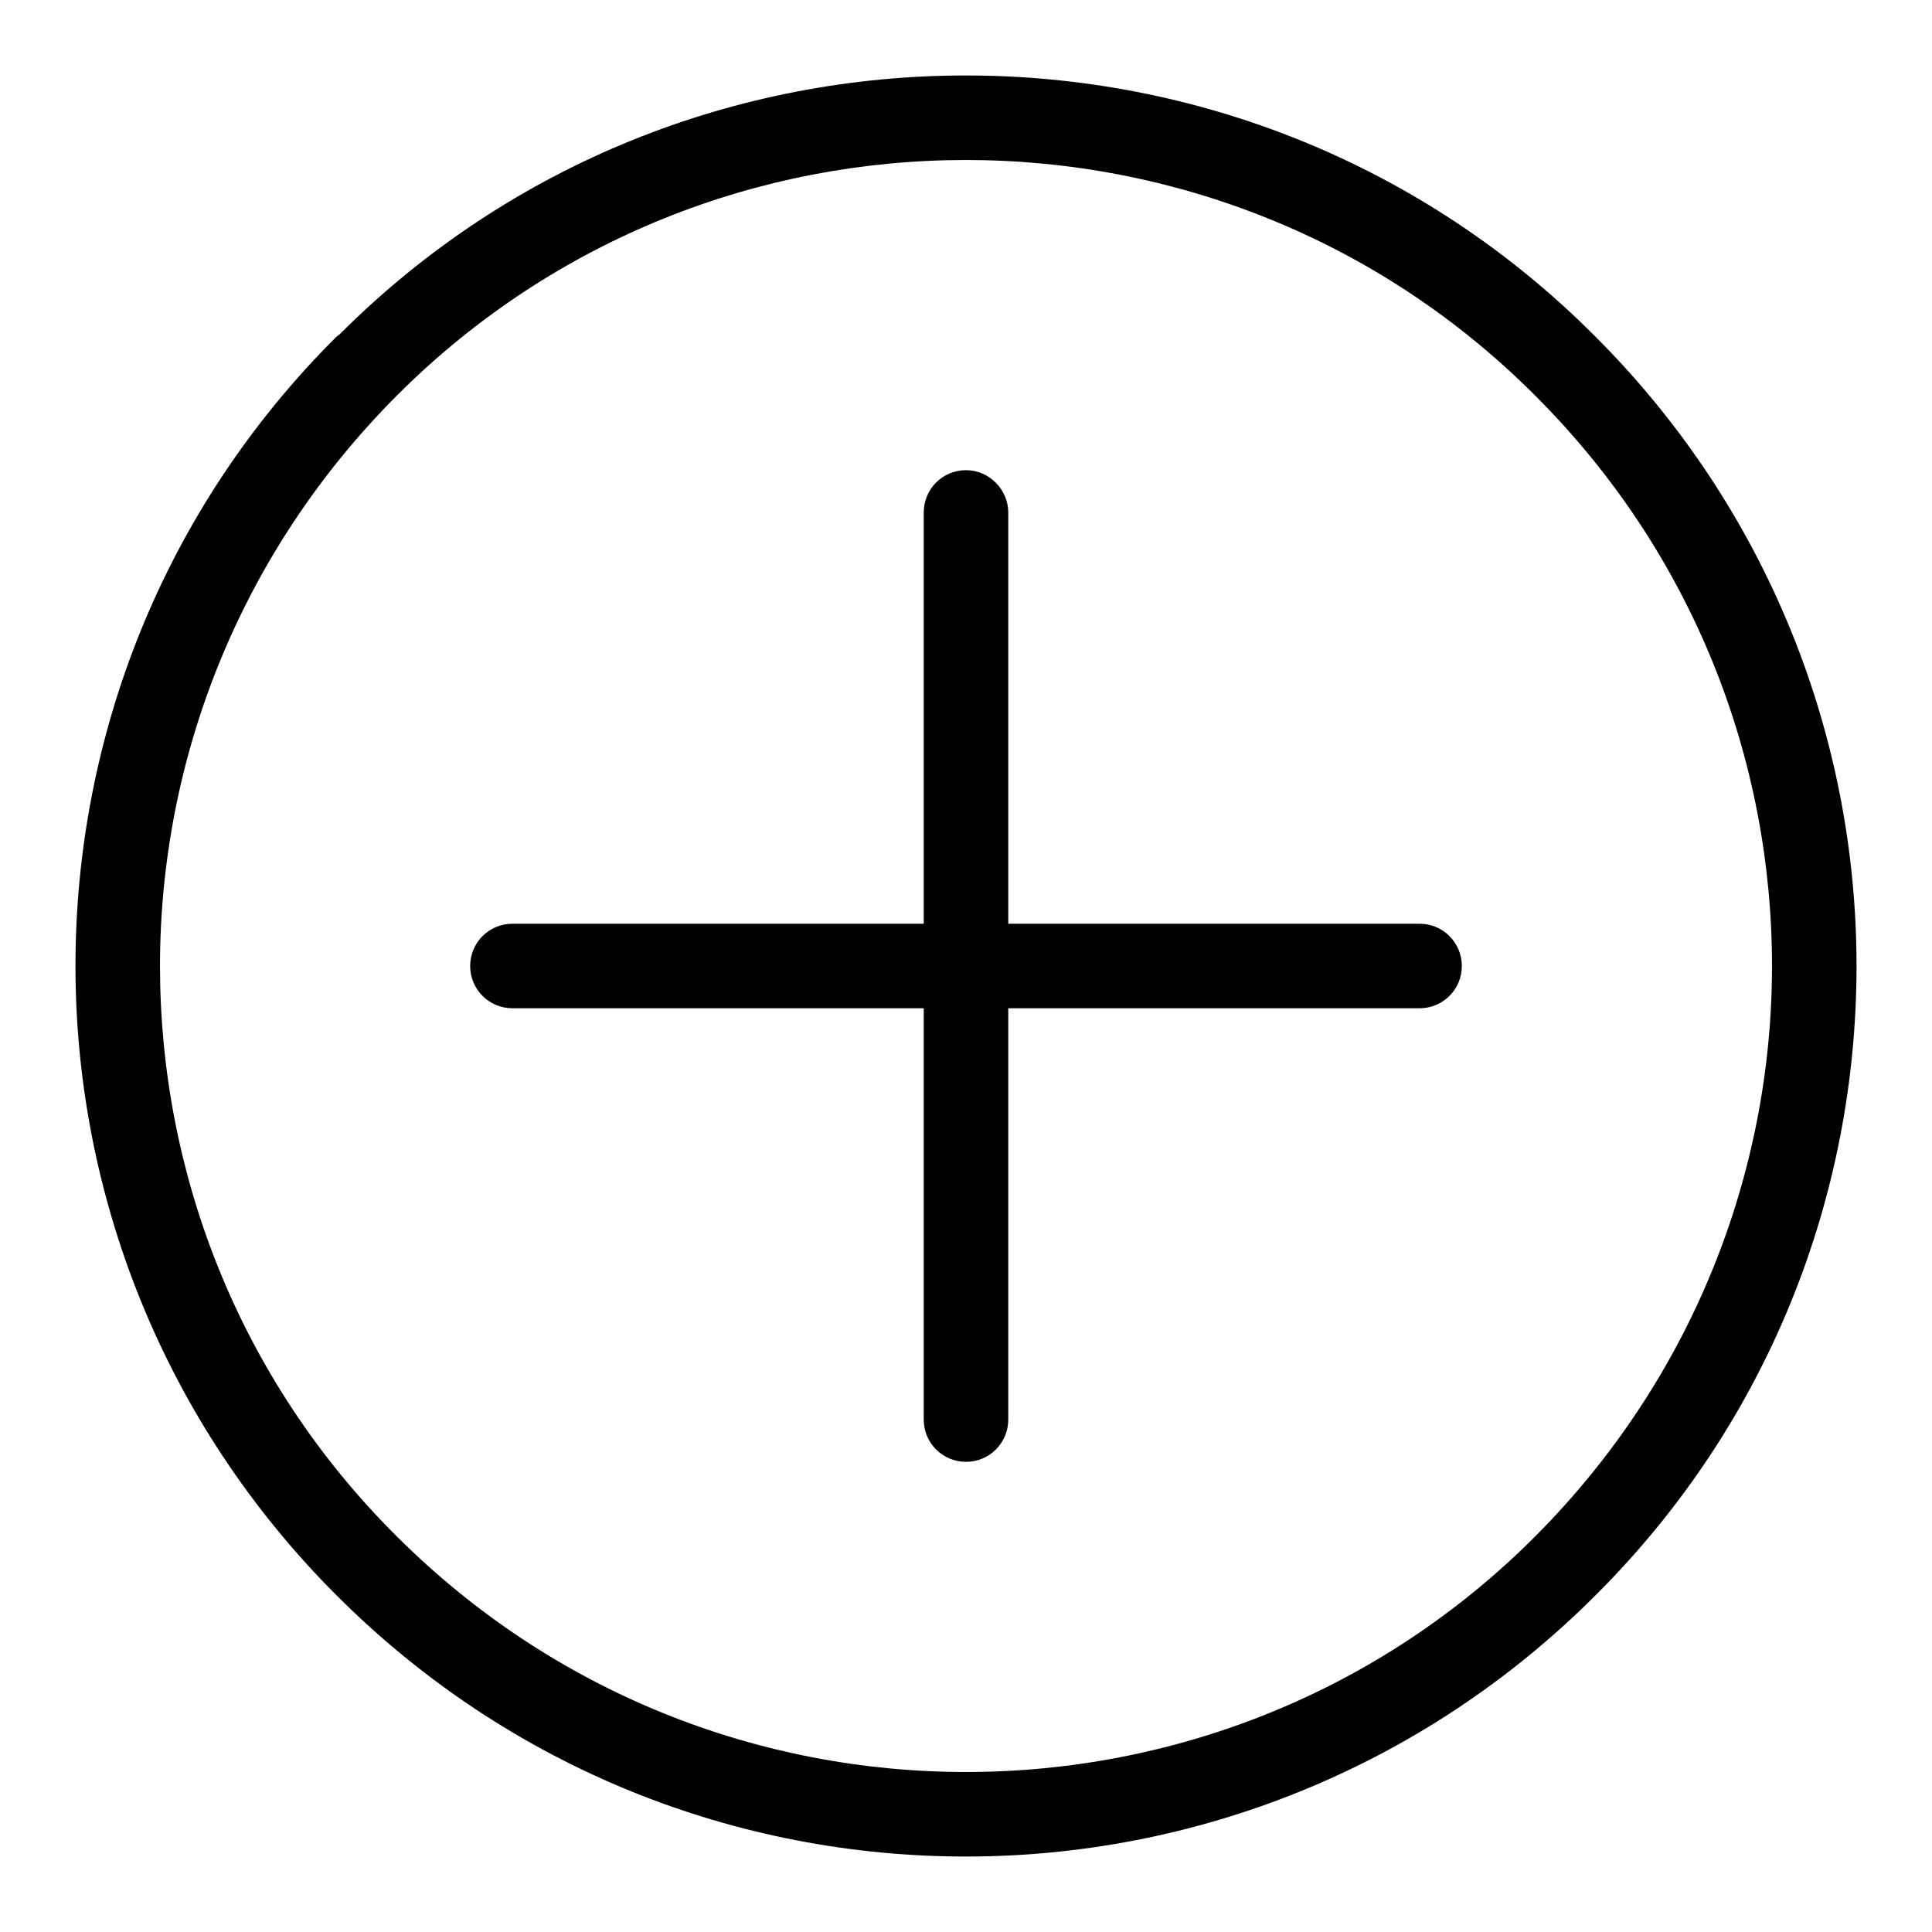
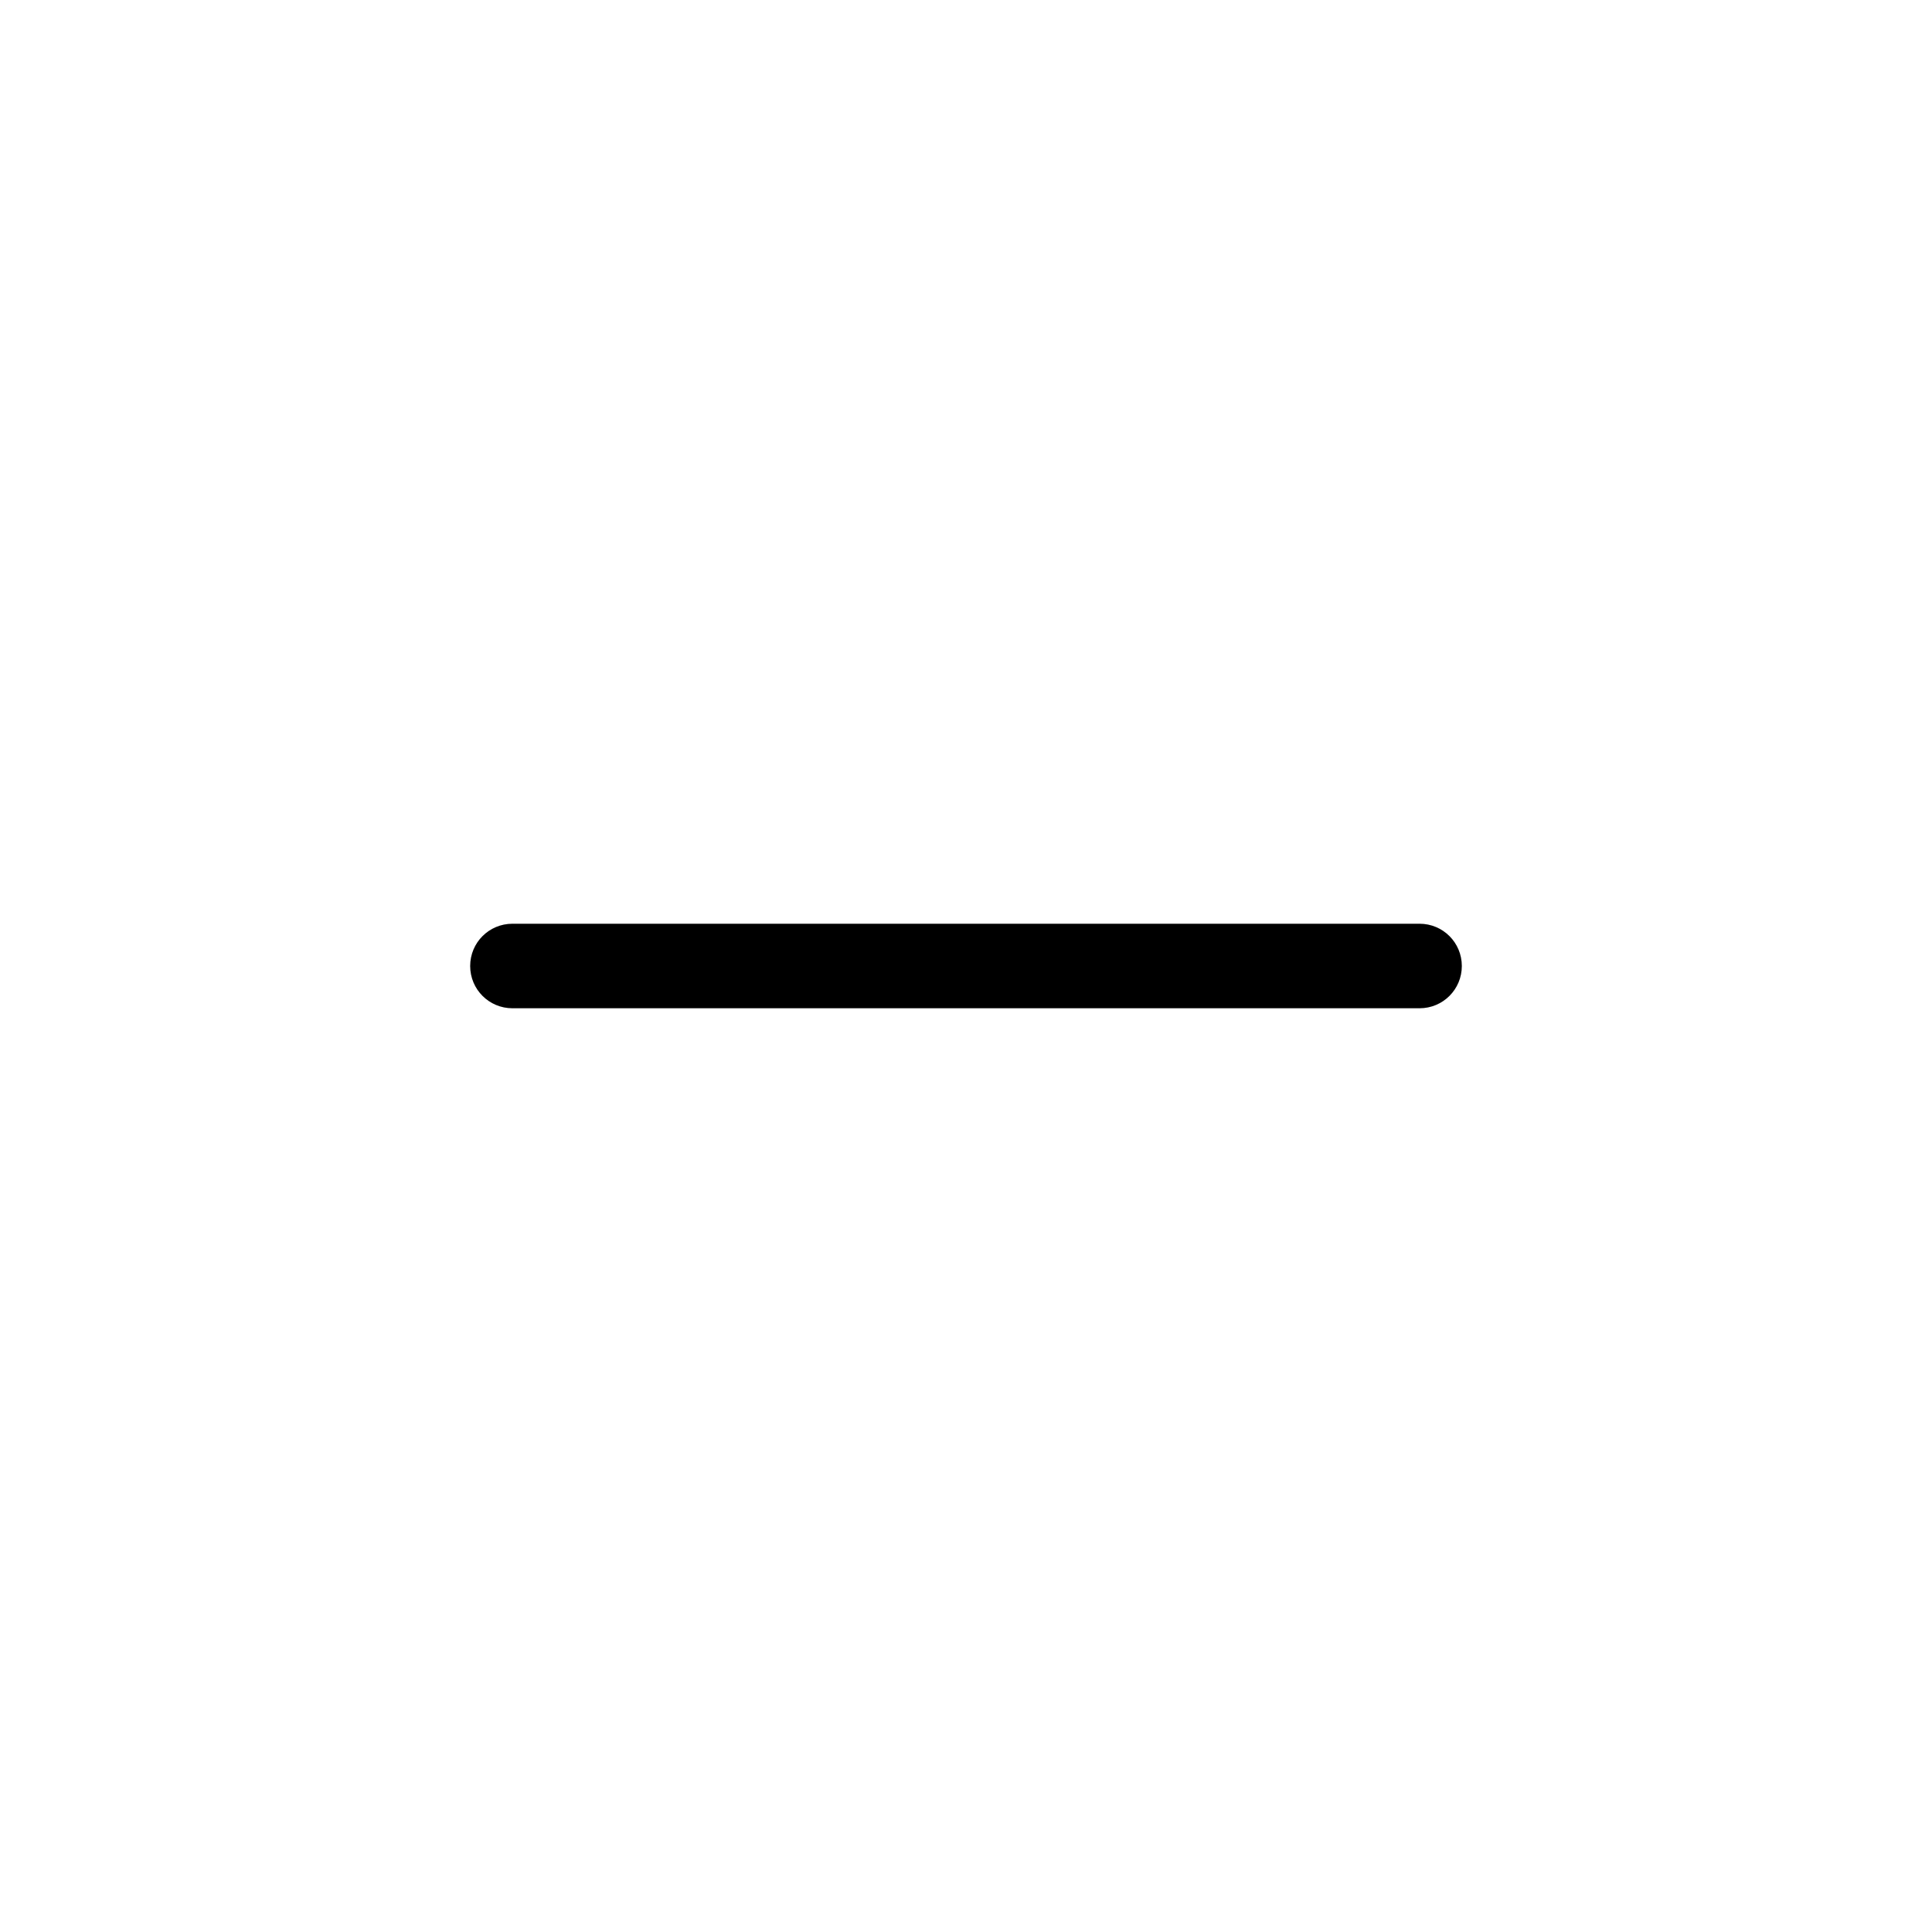
<svg xmlns="http://www.w3.org/2000/svg" version="1.1" x="0px" y="0px" viewBox="0 0 256 256" enable-background="new 0 0 256 256" xml:space="preserve">
  <g>
    <g>
-       <path fill="#000000" d="M211.4,44.6c23,23,34.6,53.2,34.6,83.4c0,30.2-11.5,60.4-34.6,83.4c-23,23-53.2,34.6-83.4,34.6c-30.2,0-60.3-11.5-83.4-34.6l0,0h0c-23-23-34.6-53.2-34.6-83.4c0-30.2,11.5-60.4,34.6-83.4l0.4-0.3C67.9,21.4,97.9,10,128,10C158.2,10,188.4,21.5,211.4,44.6L211.4,44.6z M234.8,128c0-27.3-10.4-54.6-31.3-75.5c-20.8-20.9-48.2-31.3-75.5-31.3c-27.2,0-54.4,10.3-75.2,31l-0.3,0.3C31.7,73.4,21.2,100.7,21.2,128c0,27.3,10.4,54.7,31.3,75.5v0c20.9,20.9,48.2,31.3,75.5,31.3s54.7-10.4,75.5-31.3C224.3,182.6,234.8,155.3,234.8,128z" />
-       <path fill="#000000" d="M122.4,67.9c0-3.1,2.5-5.6,5.6-5.6s5.6,2.6,5.6,5.6v120.2c0,3.1-2.5,5.6-5.6,5.6c-3.1,0-5.6-2.5-5.6-5.6V67.9z" />
      <path fill="#000000" d="M188.1,122.4c3.1,0,5.6,2.5,5.6,5.6s-2.5,5.6-5.6,5.6H67.9c-3.1,0-5.6-2.5-5.6-5.6c0-3.1,2.5-5.6,5.6-5.6H188.1z" />
    </g>
  </g>
</svg>